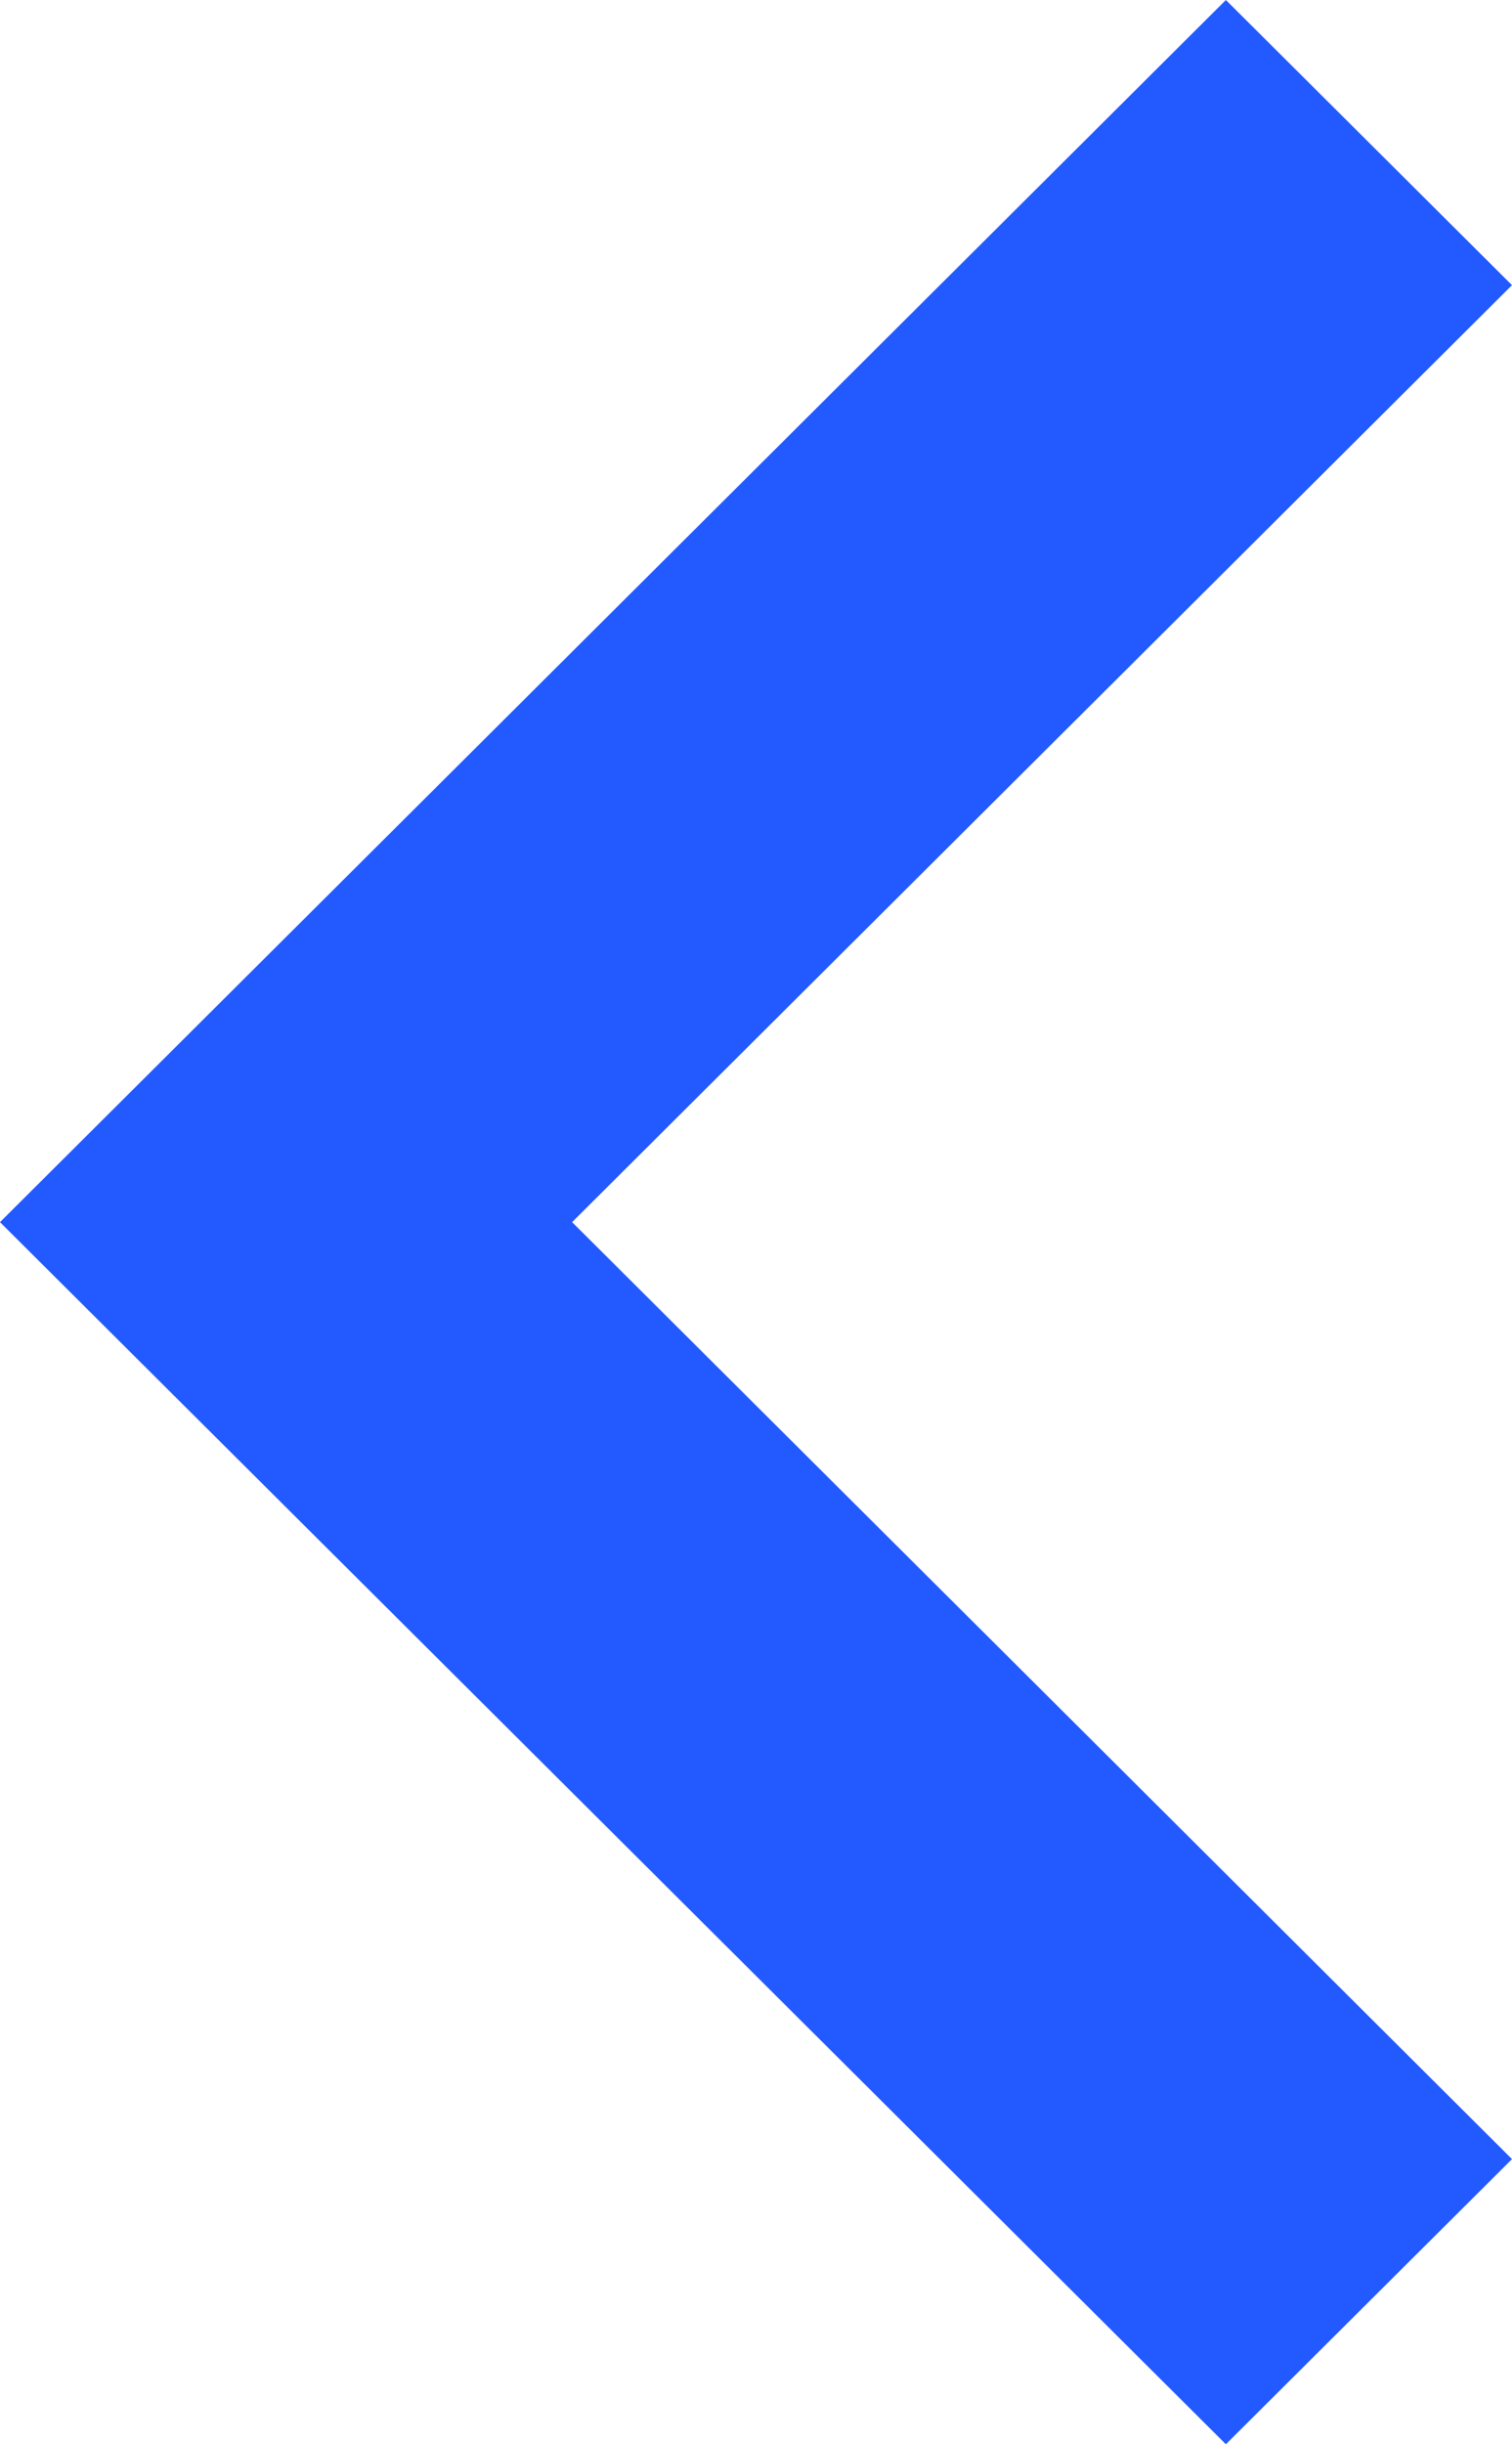
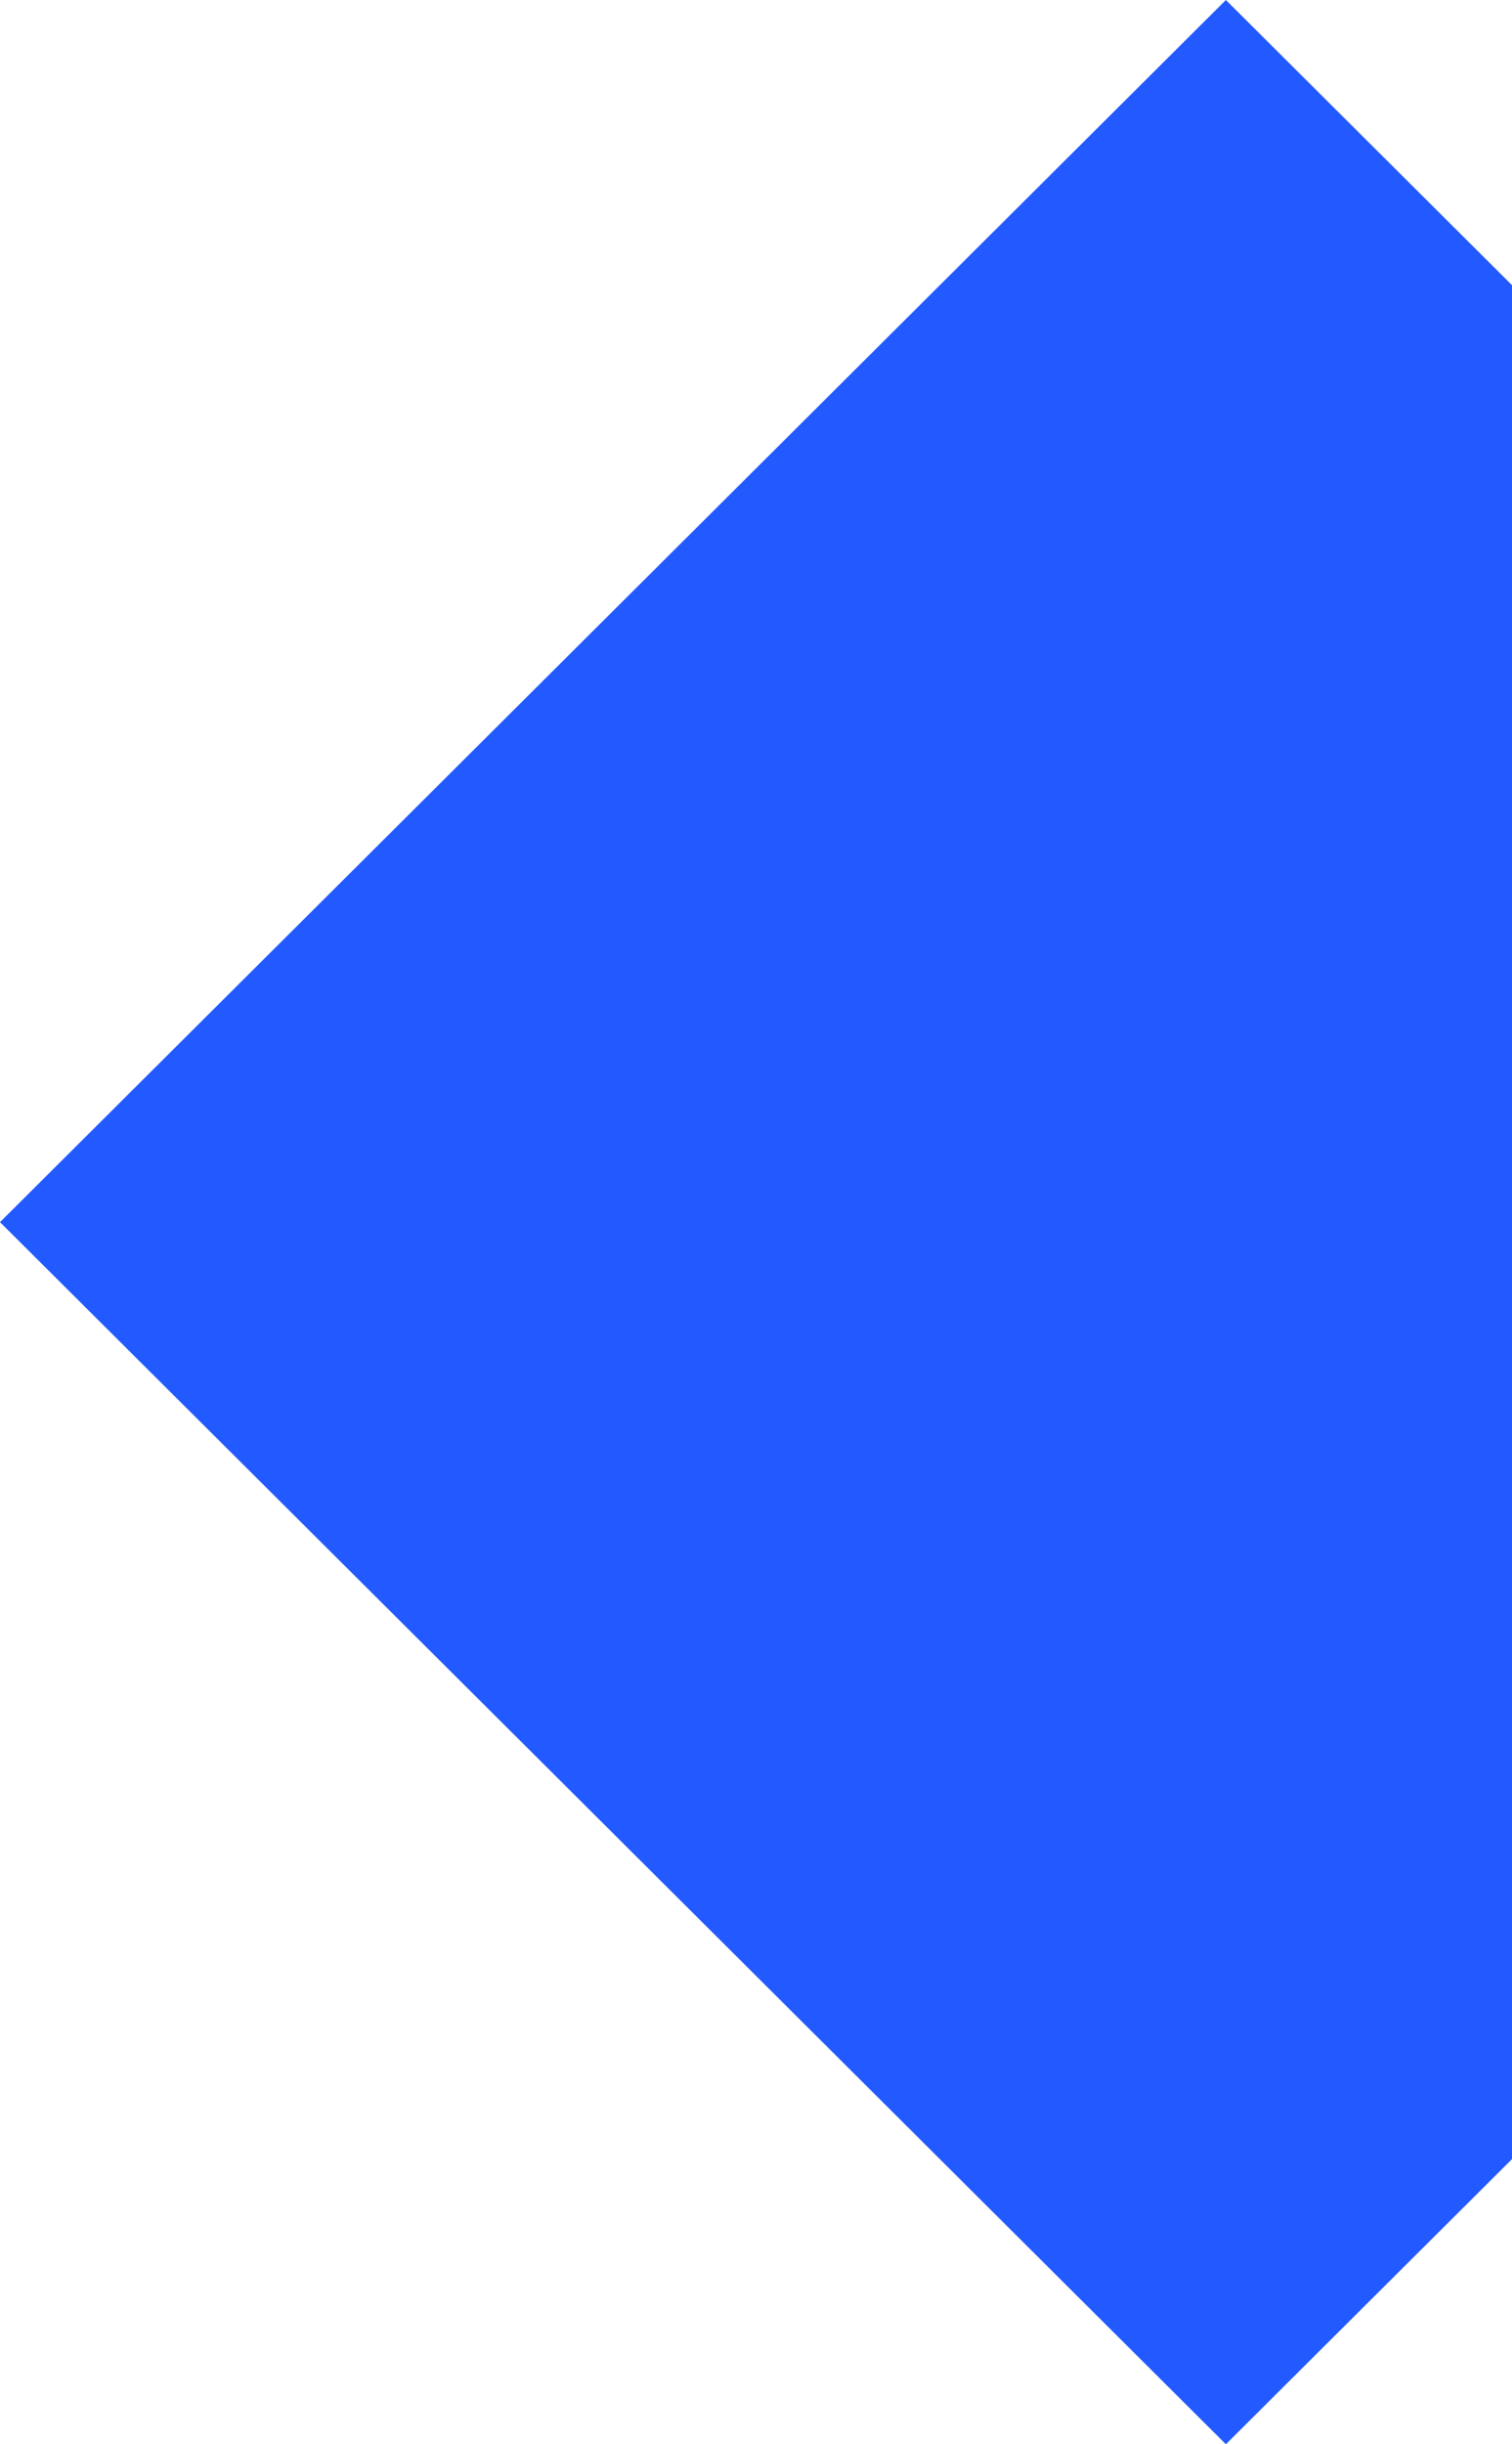
<svg xmlns="http://www.w3.org/2000/svg" width="13" height="21" viewBox="0 0 13 21" fill="none">
-   <path fill-rule="evenodd" clip-rule="evenodd" d="M13 2.45L10.54 0L0 10.5L10.54 21L13 18.55L4.919 10.5L13 2.45Z" fill="#235AFF" />
+   <path fill-rule="evenodd" clip-rule="evenodd" d="M13 2.45L10.54 0L0 10.5L10.54 21L13 18.55L13 2.45Z" fill="#235AFF" />
</svg>